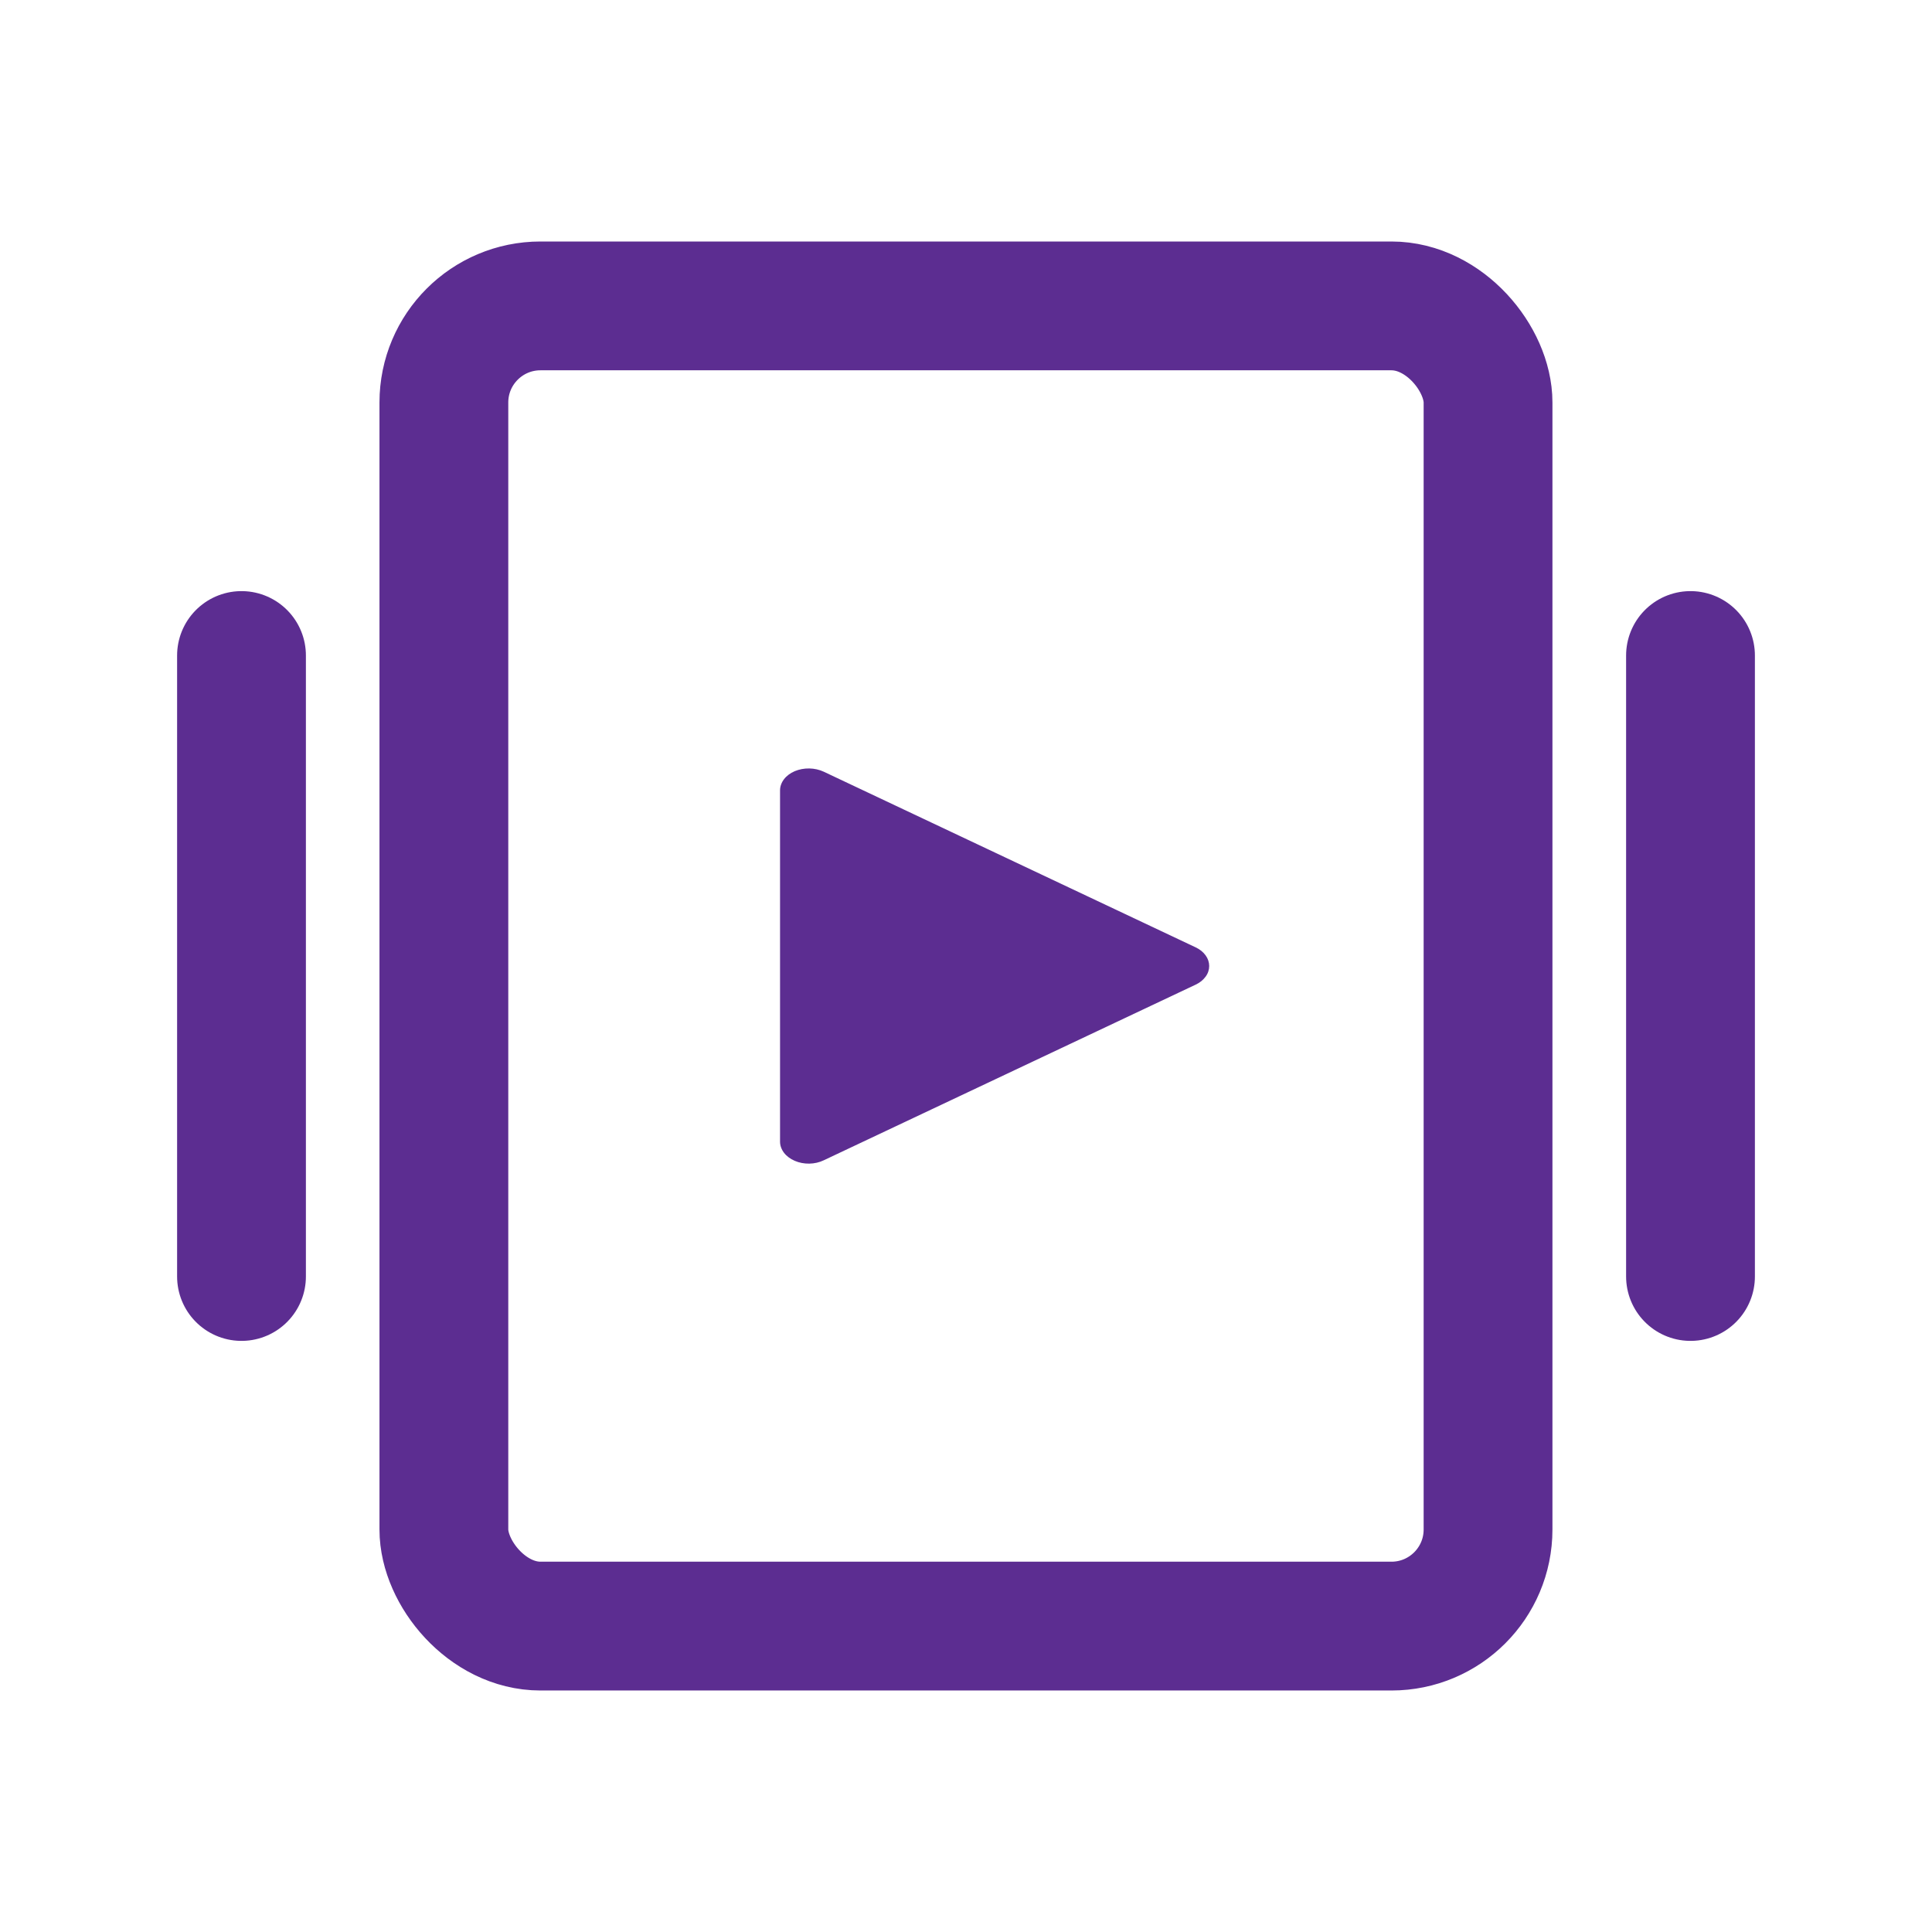
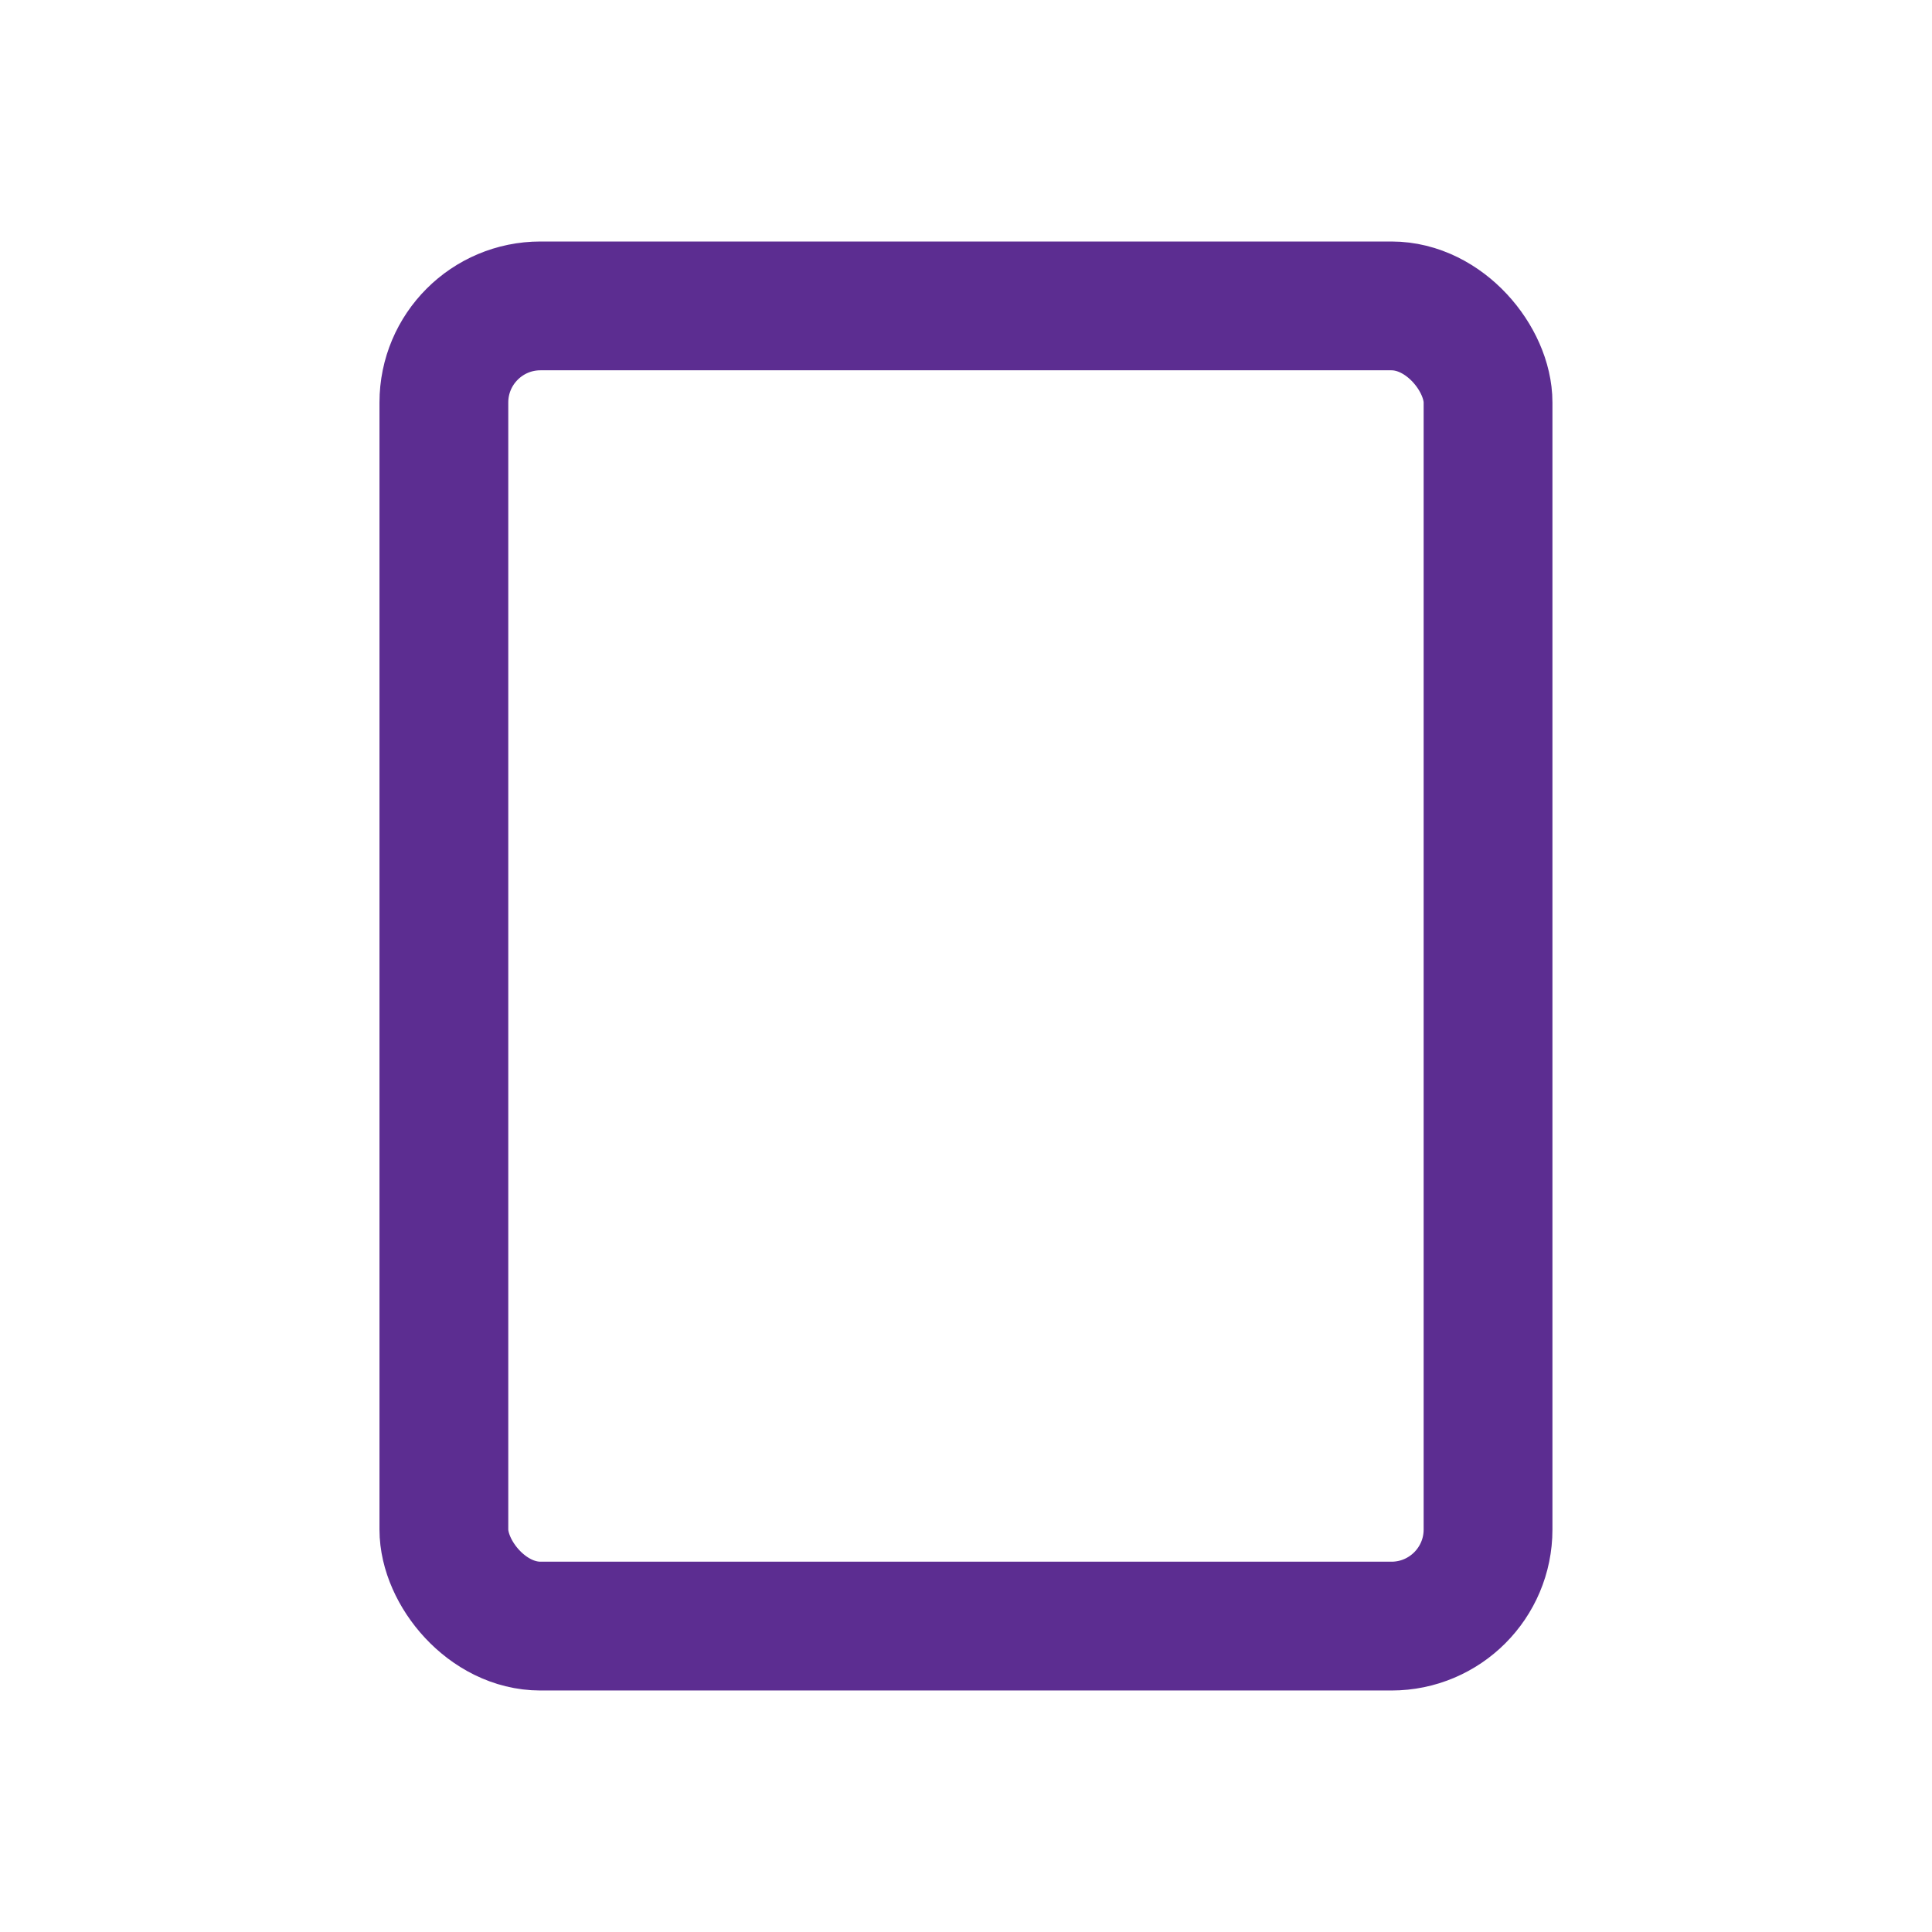
<svg xmlns="http://www.w3.org/2000/svg" width="24" height="24" viewBox="0 0 24 24" fill="none">
-   <path d="M3 8.143L3 15.857" stroke="#5C2D91" stroke-width="1.6" stroke-linecap="round" />
  <rect x="5.514" y="3.8" width="12.971" height="16.4" rx="1.2" stroke="#5C2D91" stroke-width="1.6" />
  <g clip-path="url(#clip0_462_18339)">
-     <path d="M9.69 9.818V14.182C9.69 14.23 9.707 14.278 9.739 14.32C9.771 14.362 9.817 14.396 9.872 14.42C9.927 14.444 9.99 14.456 10.053 14.455C10.116 14.454 10.178 14.44 10.232 14.414L14.852 12.232C14.904 12.208 14.946 12.174 14.976 12.133C15.006 12.093 15.021 12.047 15.021 12C15.021 11.954 15.006 11.908 14.976 11.867C14.946 11.826 14.904 11.792 14.852 11.768L10.232 9.586C10.178 9.561 10.116 9.547 10.053 9.546C9.99 9.545 9.927 9.557 9.872 9.58C9.817 9.604 9.771 9.638 9.739 9.68C9.707 9.722 9.69 9.77 9.69 9.818Z" fill="#5C2D91" />
-   </g>
-   <path d="M21 8.143L21 15.857" stroke="#5C2D91" stroke-width="1.6" stroke-linecap="round" />
+     </g>
  <defs>
    <clipPath id="clip0_462_18339">
-       <rect width="8.53" height="6.545" fill="white" transform="translate(7.558 8.727)" />
-     </clipPath>
+       </clipPath>
  </defs>
</svg>